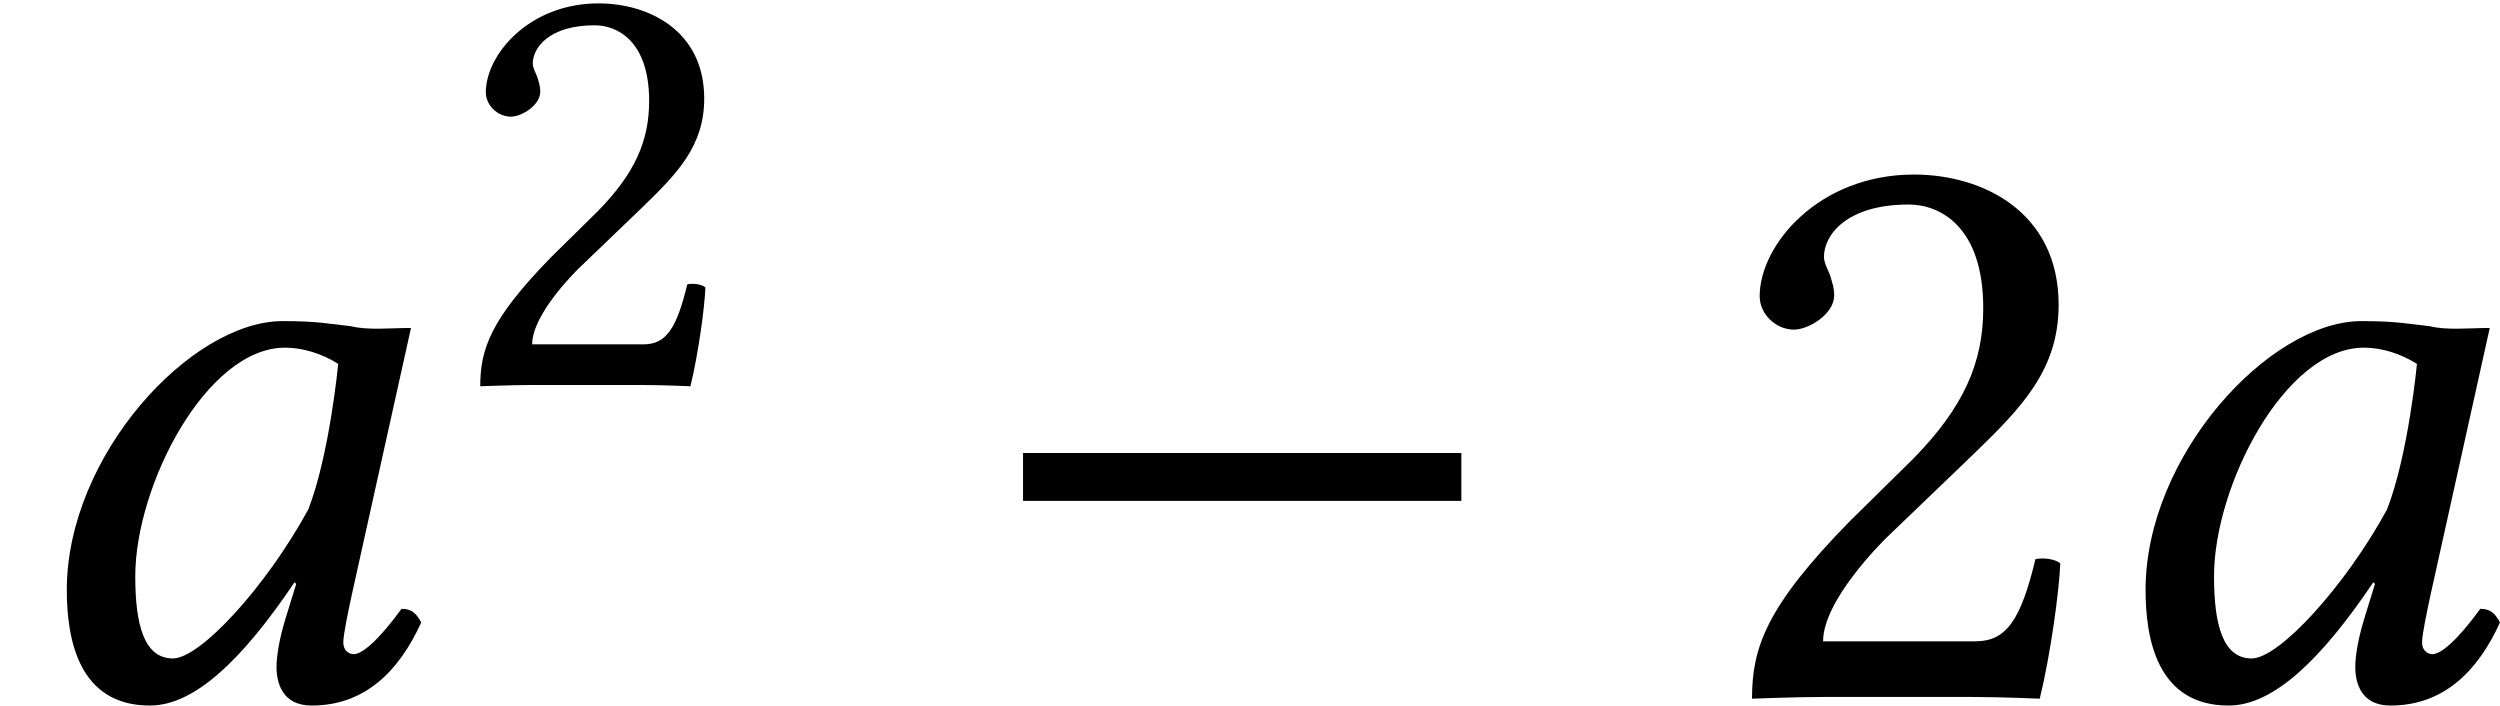
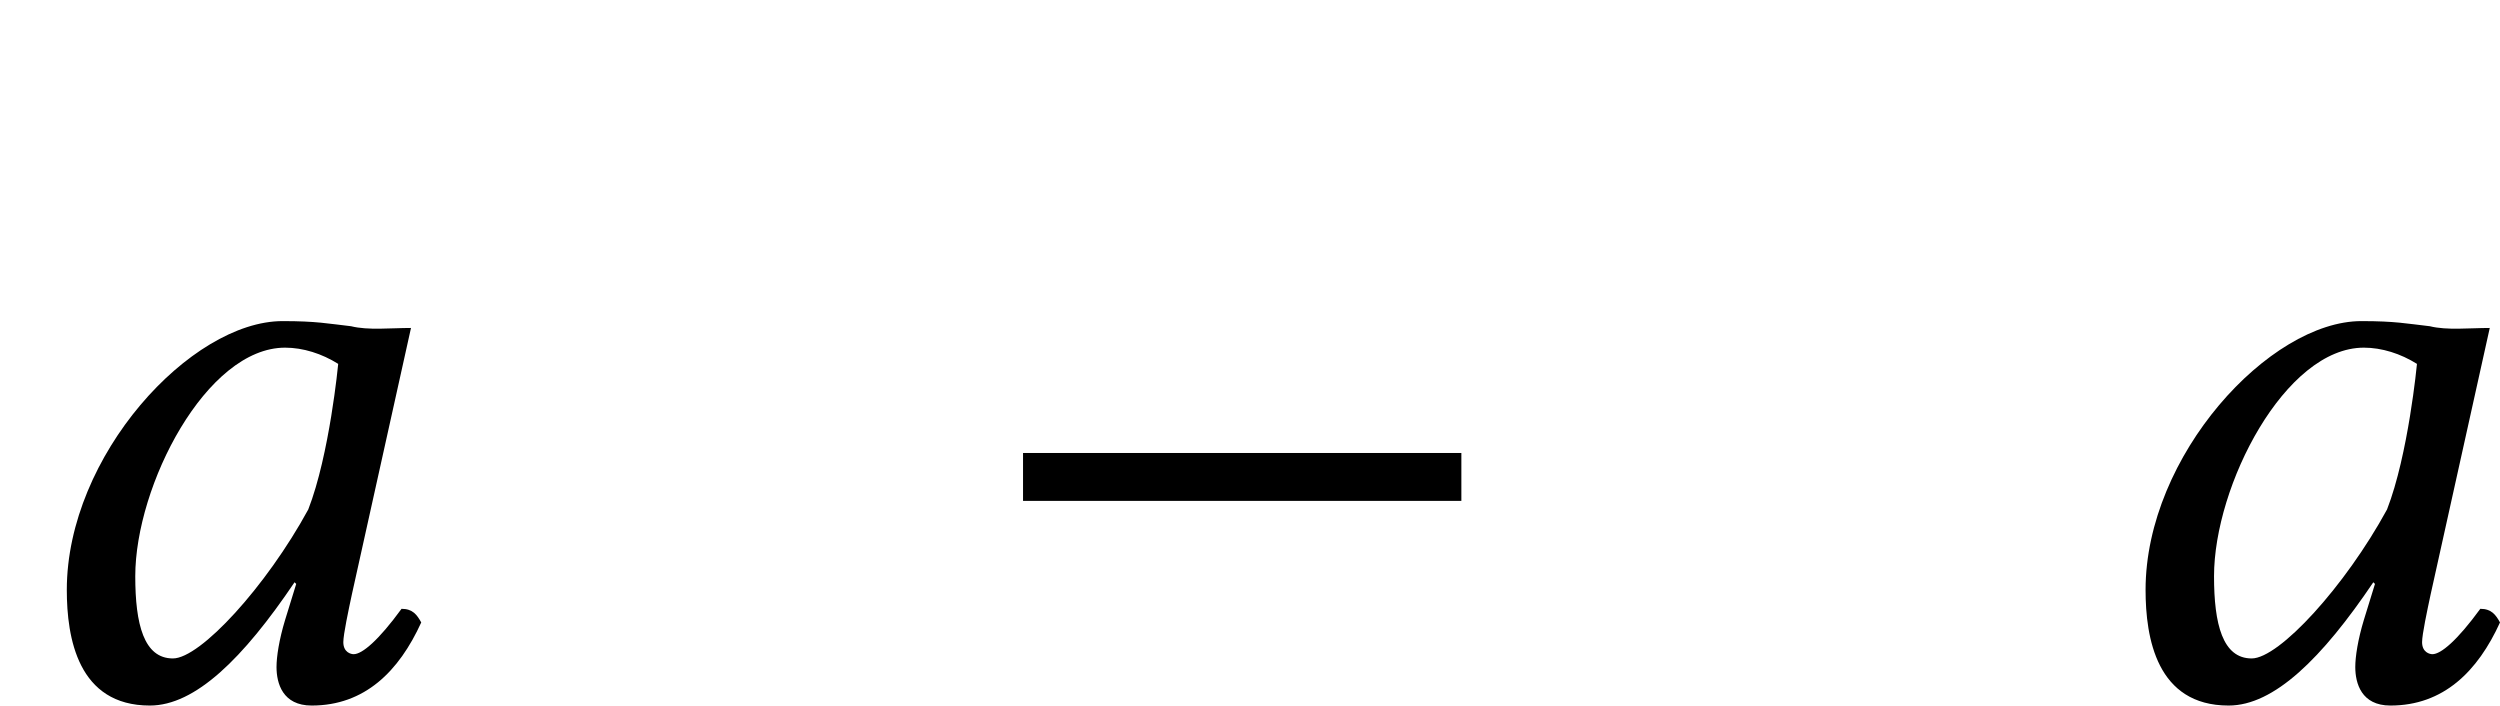
<svg xmlns="http://www.w3.org/2000/svg" xmlns:xlink="http://www.w3.org/1999/xlink" version="1.1" width="31.734pt" height="8.967pt" viewBox="70.375 59.895 31.734 8.967">
  <defs>
    <use id="g10-50" xlink:href="#g8-50" transform="scale(1.369)" />
    <path id="g1-0" d="M6.238 -2.489V-3.097H0.674V-2.489H6.238Z" />
-     <path id="g8-50" d="M0.484 -3.716C0.484 -3.549 0.635 -3.406 0.802 -3.406C0.937 -3.406 1.175 -3.549 1.175 -3.724C1.175 -3.788 1.159 -3.835 1.143 -3.891S1.08 -4.018 1.08 -4.081C1.08 -4.28 1.286 -4.566 1.866 -4.566C2.152 -4.566 2.557 -4.367 2.557 -3.605C2.557 -3.097 2.374 -2.684 1.906 -2.207L1.318 -1.628C0.54 -0.834 0.413 -0.453 0.413 0.016C0.413 0.016 0.818 0 1.072 0H2.462C2.716 0 3.081 0.016 3.081 0.016C3.184 -0.405 3.263 -1 3.271 -1.239C3.224 -1.278 3.121 -1.294 3.041 -1.278C2.906 -0.715 2.771 -0.516 2.485 -0.516H1.072C1.072 -0.897 1.62 -1.437 1.66 -1.477L2.462 -2.247C2.914 -2.684 3.256 -3.033 3.256 -3.637C3.256 -4.494 2.557 -4.844 1.914 -4.844C1.032 -4.844 0.484 -4.192 0.484 -3.716Z" />
    <path id="g4-48" d="M4.456 -4.706C4.163 -4.739 4.021 -4.771 3.587 -4.771C2.424 -4.771 0.848 -3.065 0.848 -1.359C0.848 -0.75 0.989 0.109 1.902 0.109C2.478 0.109 3.087 -0.489 3.739 -1.456L3.76 -1.435L3.619 -0.978C3.543 -0.728 3.51 -0.511 3.51 -0.38C3.51 -0.174 3.587 0.109 3.956 0.109C4.63 0.109 5.065 -0.326 5.347 -0.946C5.293 -1.043 5.239 -1.119 5.097 -1.119C4.804 -0.717 4.597 -0.543 4.489 -0.543C4.456 -0.543 4.358 -0.565 4.358 -0.696C4.358 -0.793 4.423 -1.098 4.467 -1.304L5.217 -4.684C4.956 -4.684 4.673 -4.652 4.456 -4.706ZM3.913 -2.38C3.38 -1.402 2.543 -0.489 2.195 -0.489C1.826 -0.489 1.717 -0.924 1.717 -1.532C1.717 -2.684 2.619 -4.434 3.619 -4.434C3.847 -4.434 4.086 -4.358 4.293 -4.228C4.293 -4.228 4.184 -3.076 3.913 -2.38Z" />
  </defs>
  <g id="page1">
    <use x="70.375" y="68.742" xlink:href="#g4-48" />
    <use x="76.058" y="64.782" xlink:href="#g8-50" />
    <use x="82.687" y="68.742" xlink:href="#g1-0" />
    <use x="92.049" y="68.742" xlink:href="#g10-50" />
    <use x="96.762" y="68.742" xlink:href="#g4-48" />
  </g>
</svg>